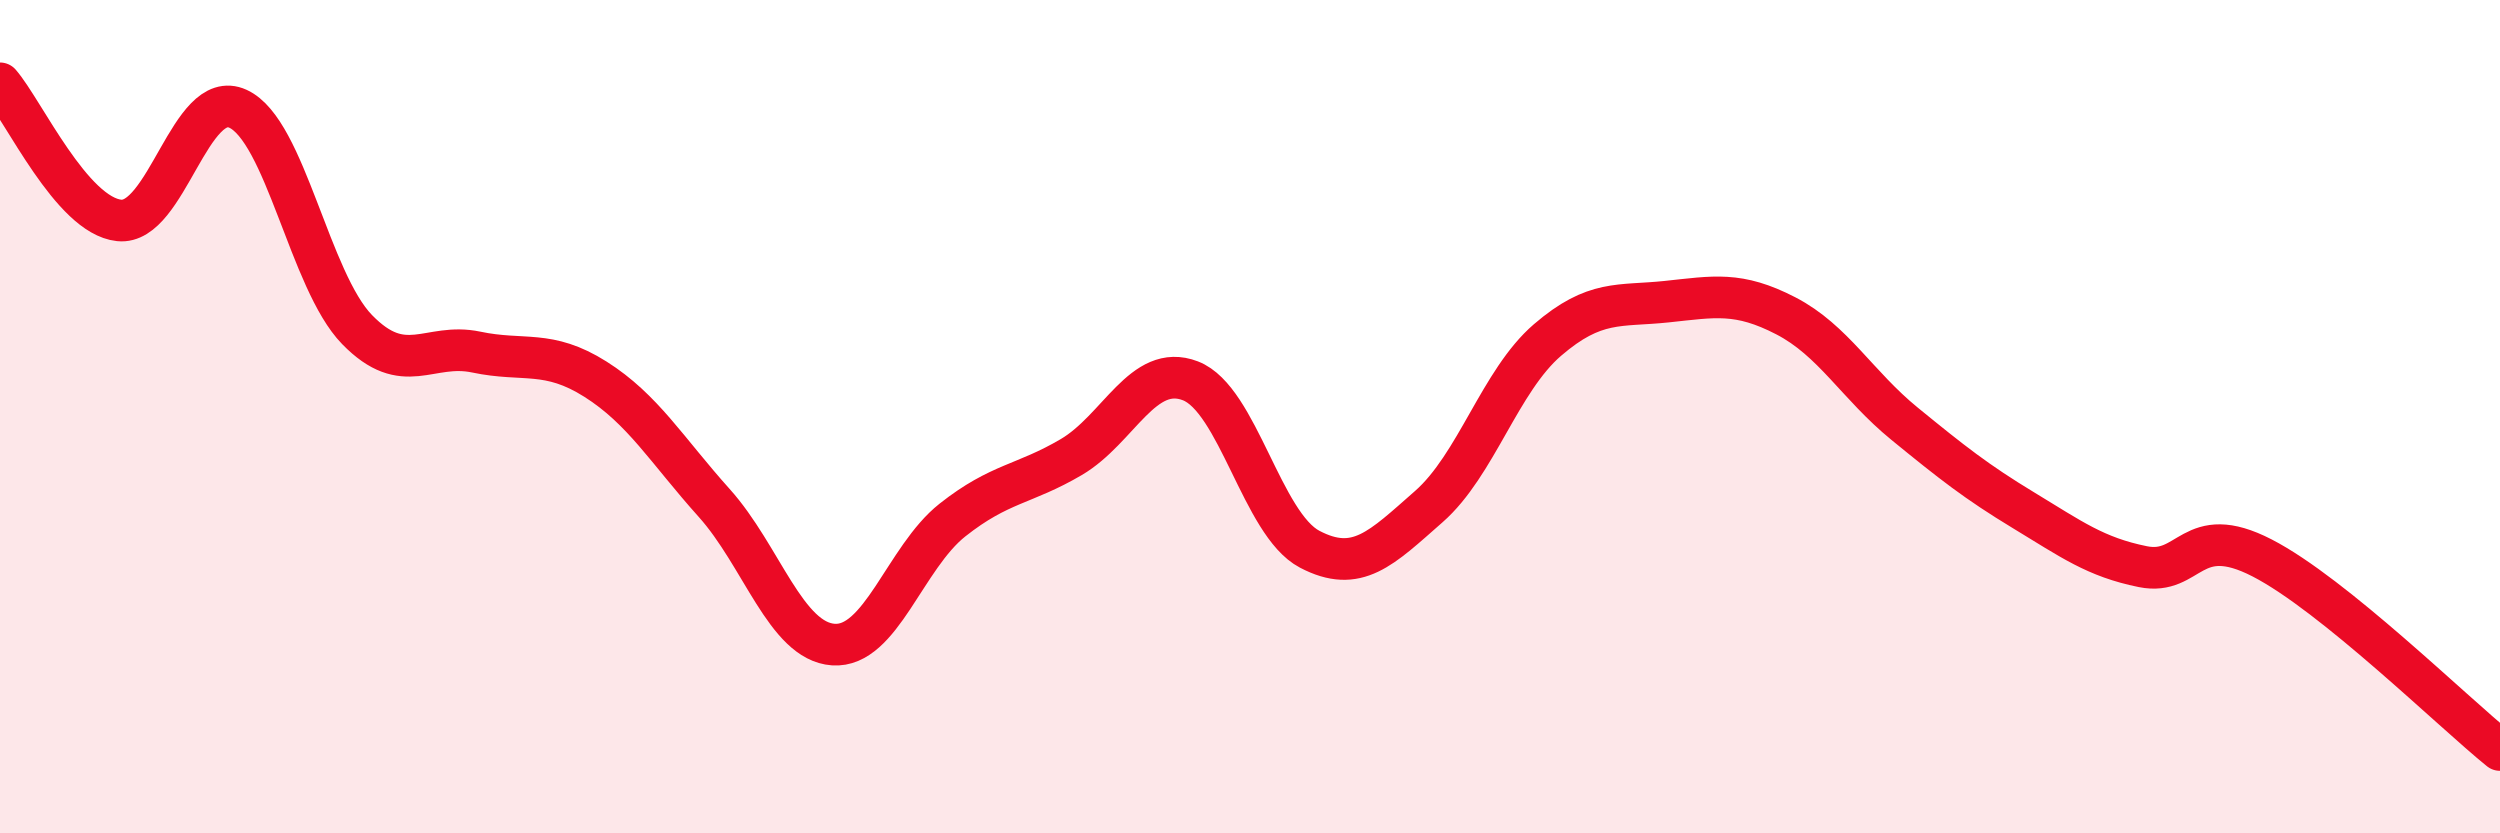
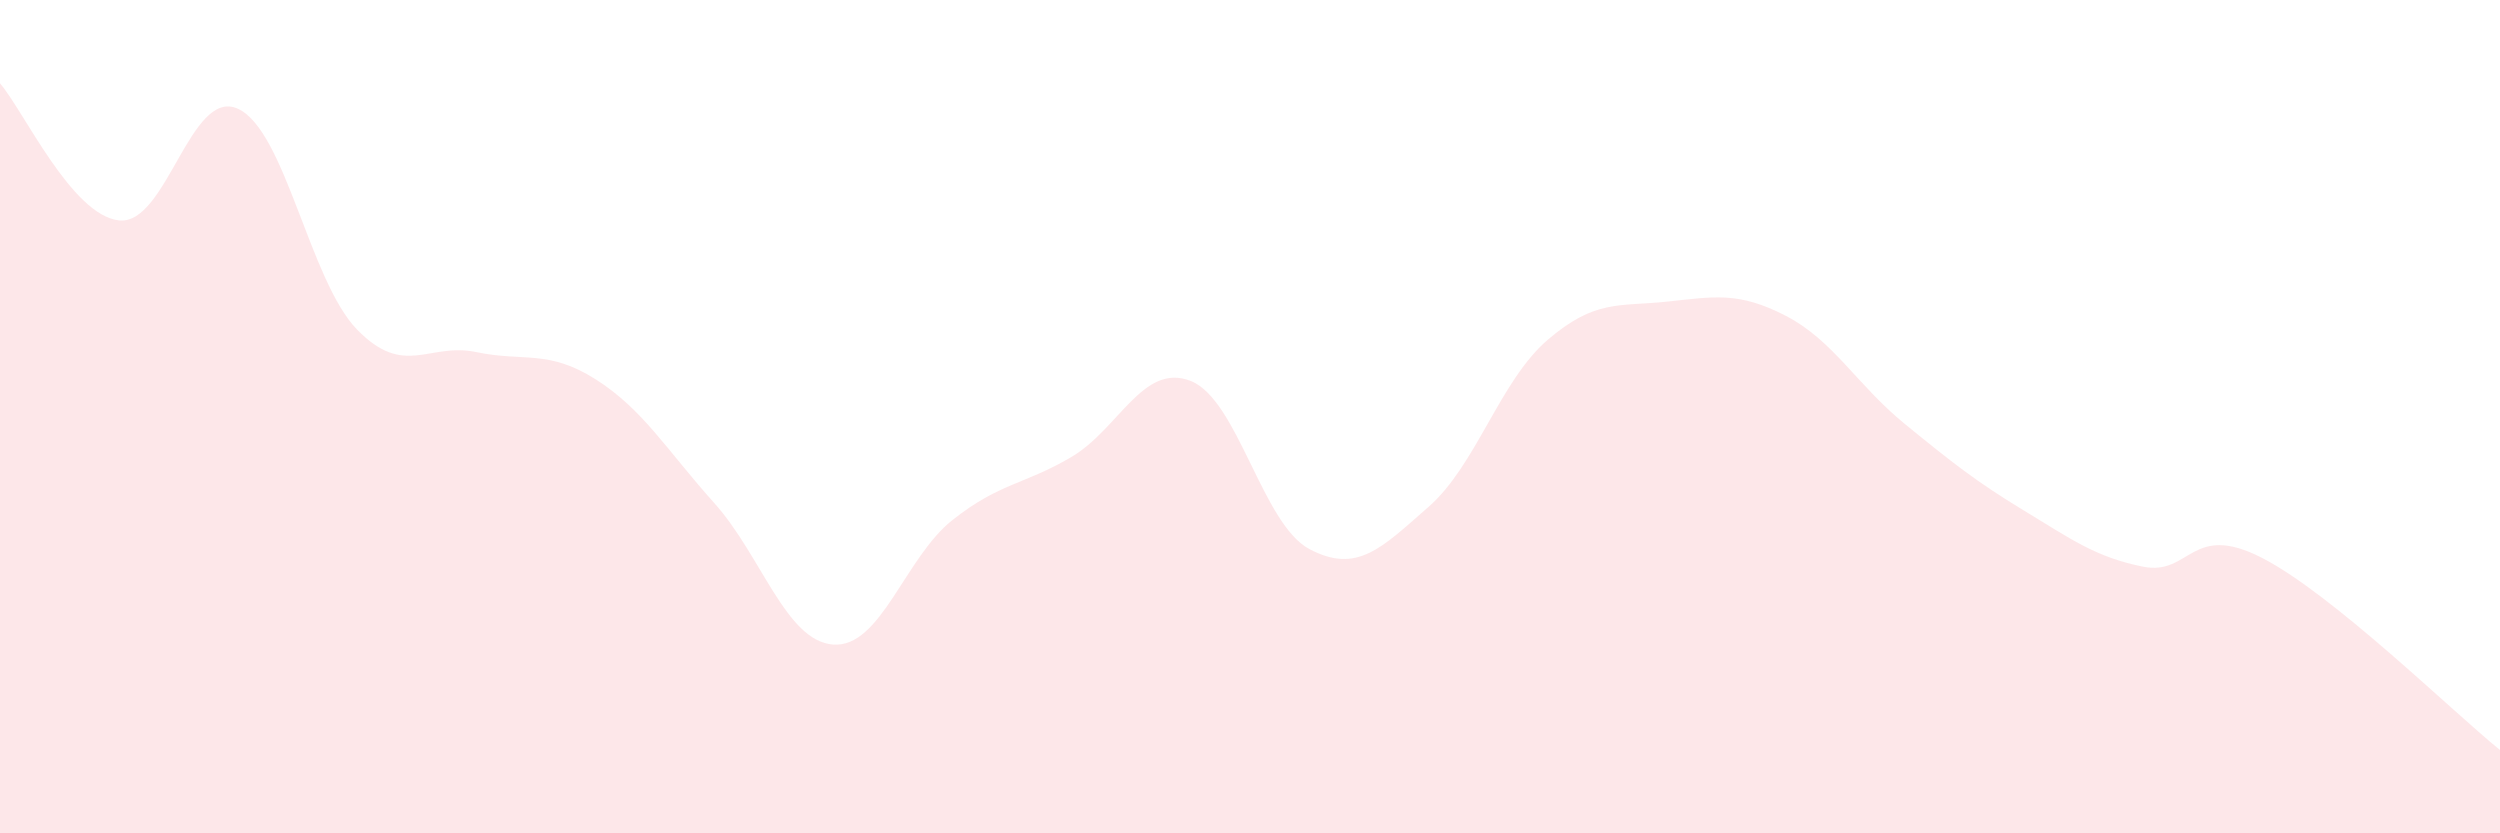
<svg xmlns="http://www.w3.org/2000/svg" width="60" height="20" viewBox="0 0 60 20">
  <path d="M 0,2 C 0.57,2.66 1.72,5.17 2.86,5.29 C 4,5.41 4.57,2.09 5.71,2.61 C 6.85,3.13 7.43,6.74 8.57,7.91 C 9.71,9.08 10.29,8.21 11.43,8.45 C 12.57,8.69 13.15,8.38 14.29,9.1 C 15.43,9.82 16,10.8 17.14,12.07 C 18.28,13.34 18.86,15.39 20,15.47 C 21.14,15.55 21.72,13.38 22.86,12.48 C 24,11.58 24.57,11.64 25.71,10.97 C 26.85,10.3 27.43,8.7 28.57,9.14 C 29.71,9.58 30.29,12.58 31.43,13.18 C 32.57,13.78 33.15,13.16 34.29,12.16 C 35.43,11.16 36,9.14 37.14,8.16 C 38.28,7.18 38.86,7.36 40,7.24 C 41.14,7.12 41.72,6.99 42.86,7.58 C 44,8.17 44.57,9.24 45.71,10.17 C 46.85,11.1 47.43,11.56 48.57,12.25 C 49.71,12.94 50.29,13.37 51.43,13.6 C 52.57,13.83 52.58,12.51 54.29,13.39 C 56,14.27 58.86,17.08 60,18L60 20L0 20Z" fill="#EB0A25" opacity="0.1" stroke-linecap="round" stroke-linejoin="round" />
-   <path d="M 0,2 C 0.57,2.66 1.72,5.17 2.86,5.29 C 4,5.41 4.57,2.09 5.71,2.61 C 6.85,3.13 7.43,6.74 8.57,7.91 C 9.71,9.08 10.29,8.21 11.43,8.45 C 12.57,8.69 13.15,8.38 14.29,9.1 C 15.43,9.82 16,10.8 17.14,12.07 C 18.28,13.34 18.86,15.39 20,15.47 C 21.14,15.55 21.72,13.38 22.86,12.48 C 24,11.58 24.57,11.64 25.71,10.97 C 26.85,10.3 27.43,8.7 28.57,9.14 C 29.71,9.58 30.29,12.58 31.43,13.18 C 32.57,13.78 33.15,13.16 34.29,12.16 C 35.43,11.16 36,9.14 37.14,8.16 C 38.28,7.18 38.86,7.36 40,7.24 C 41.14,7.12 41.72,6.99 42.86,7.58 C 44,8.17 44.57,9.24 45.71,10.17 C 46.85,11.1 47.43,11.56 48.57,12.25 C 49.71,12.94 50.29,13.37 51.43,13.6 C 52.57,13.83 52.58,12.51 54.29,13.39 C 56,14.27 58.86,17.08 60,18" stroke="#EB0A25" stroke-width="1" fill="none" stroke-linecap="round" stroke-linejoin="round" />
</svg>